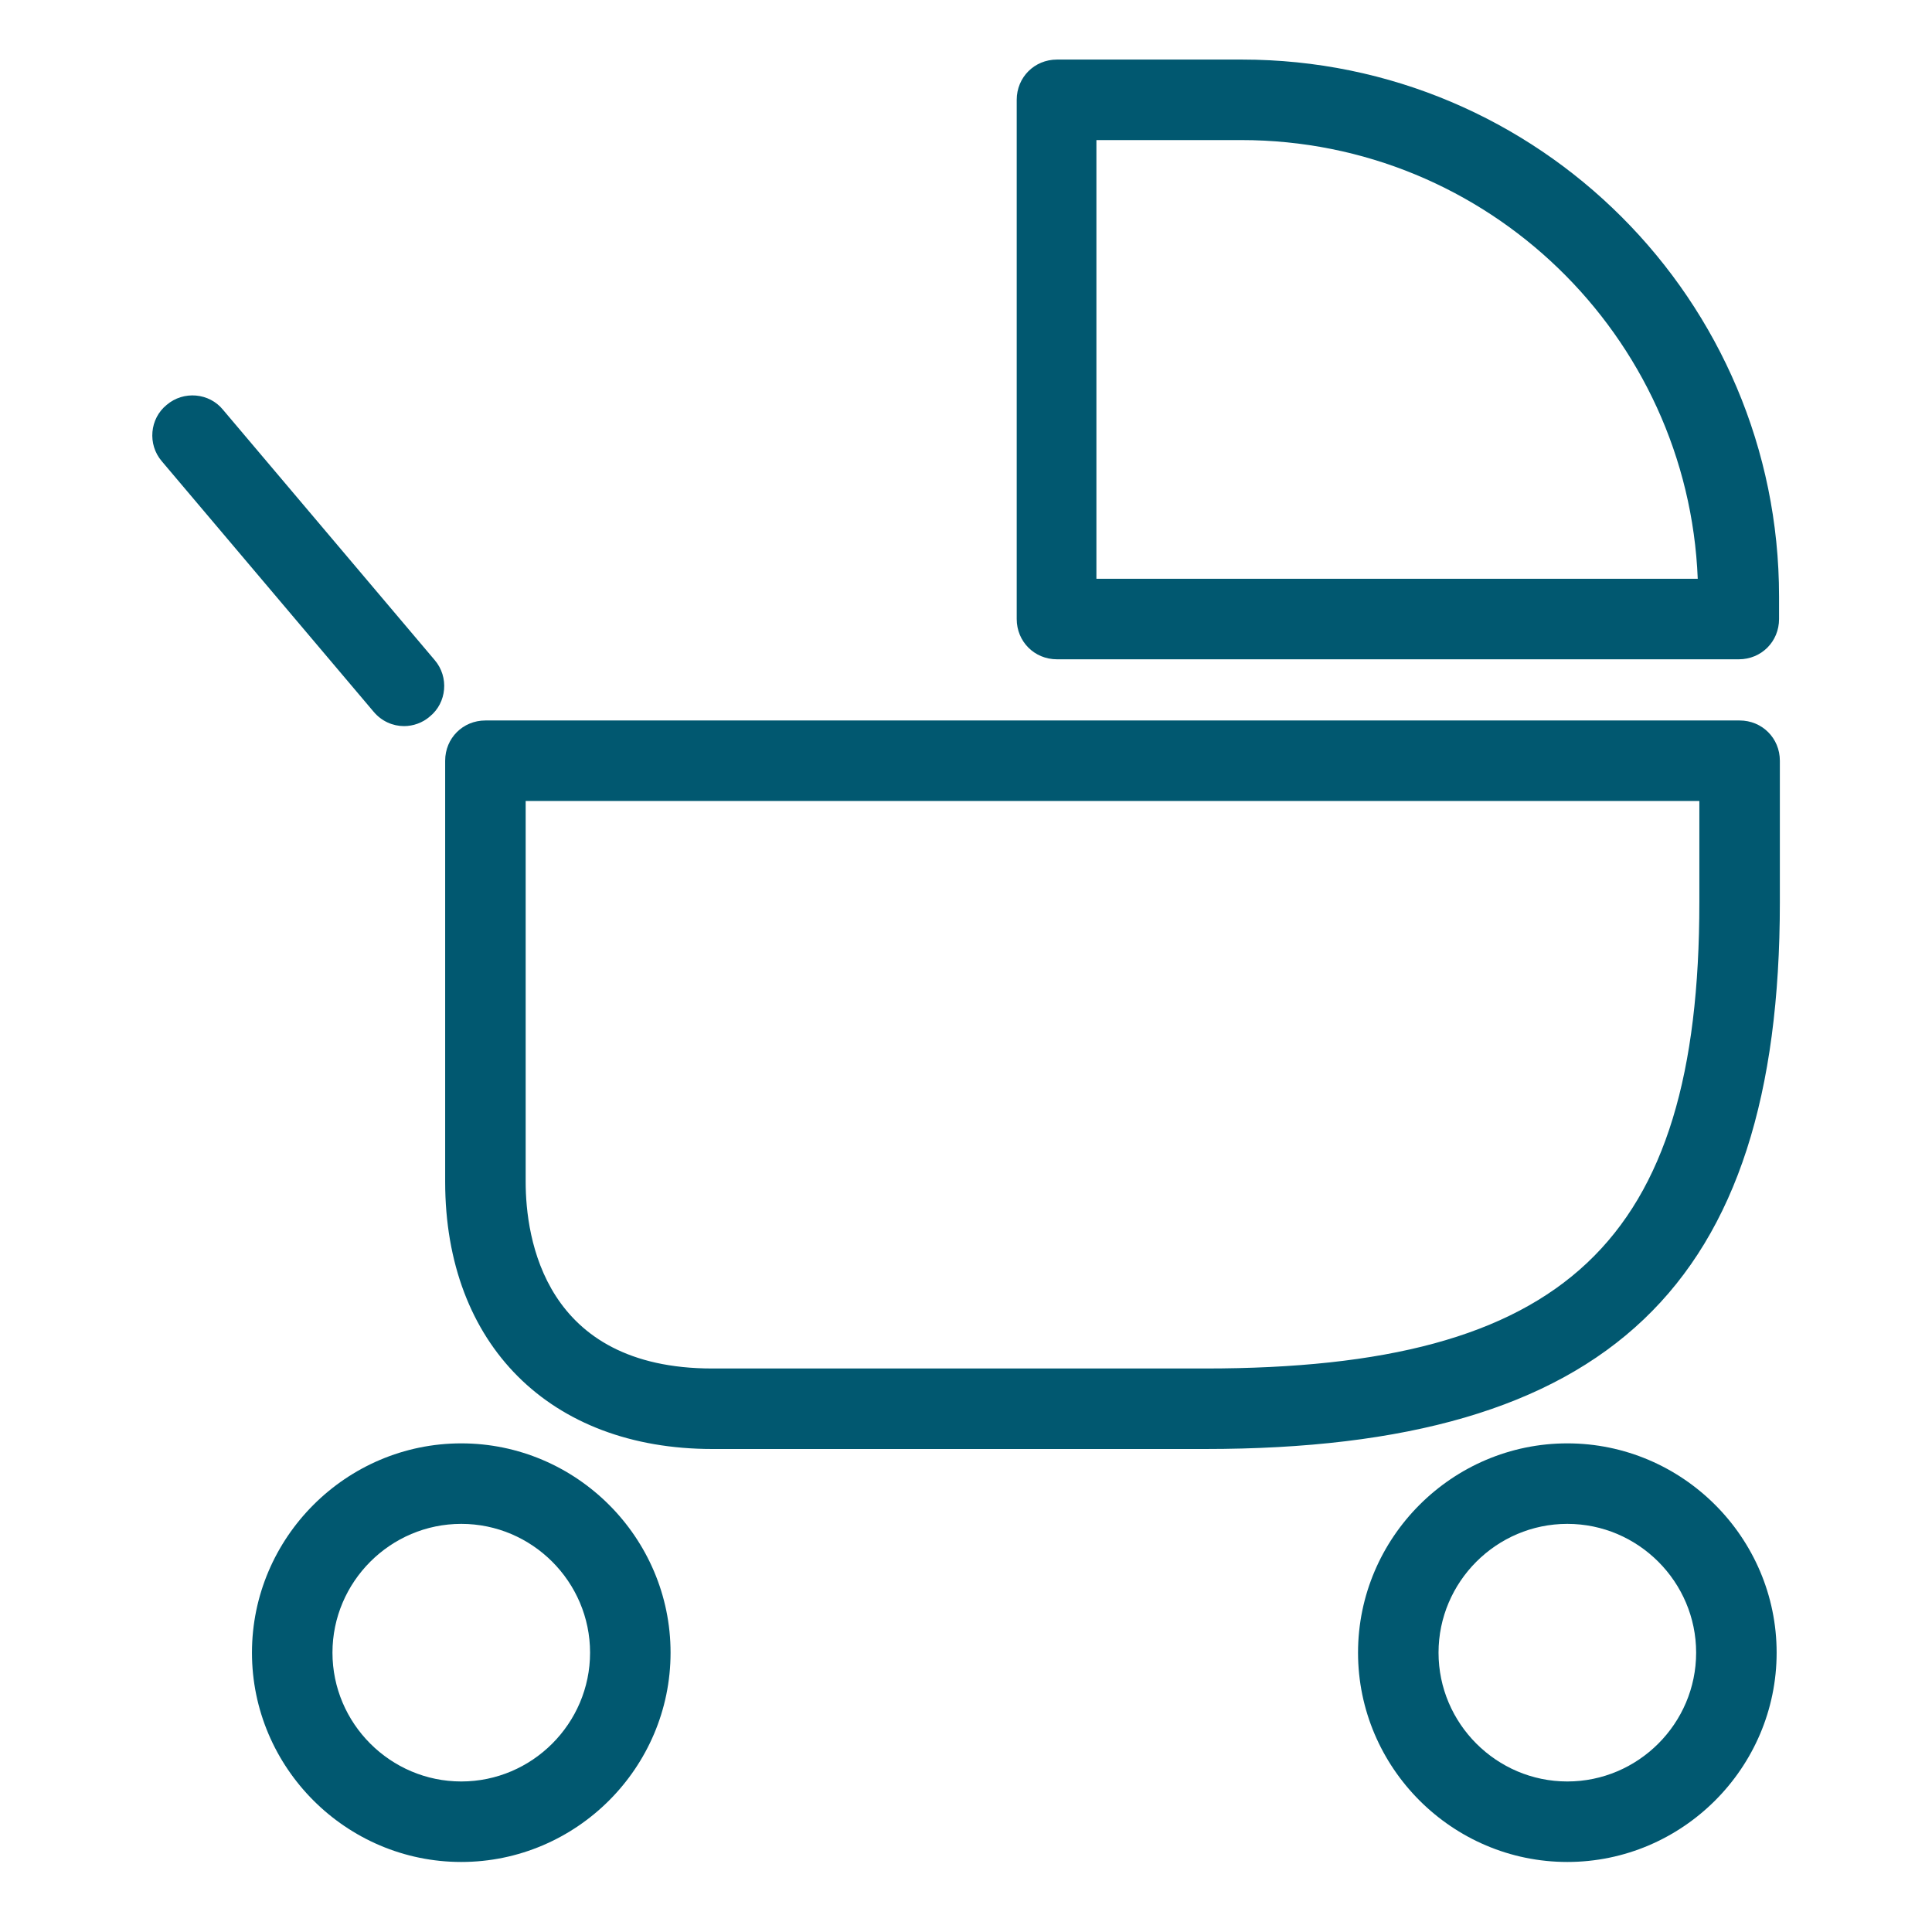
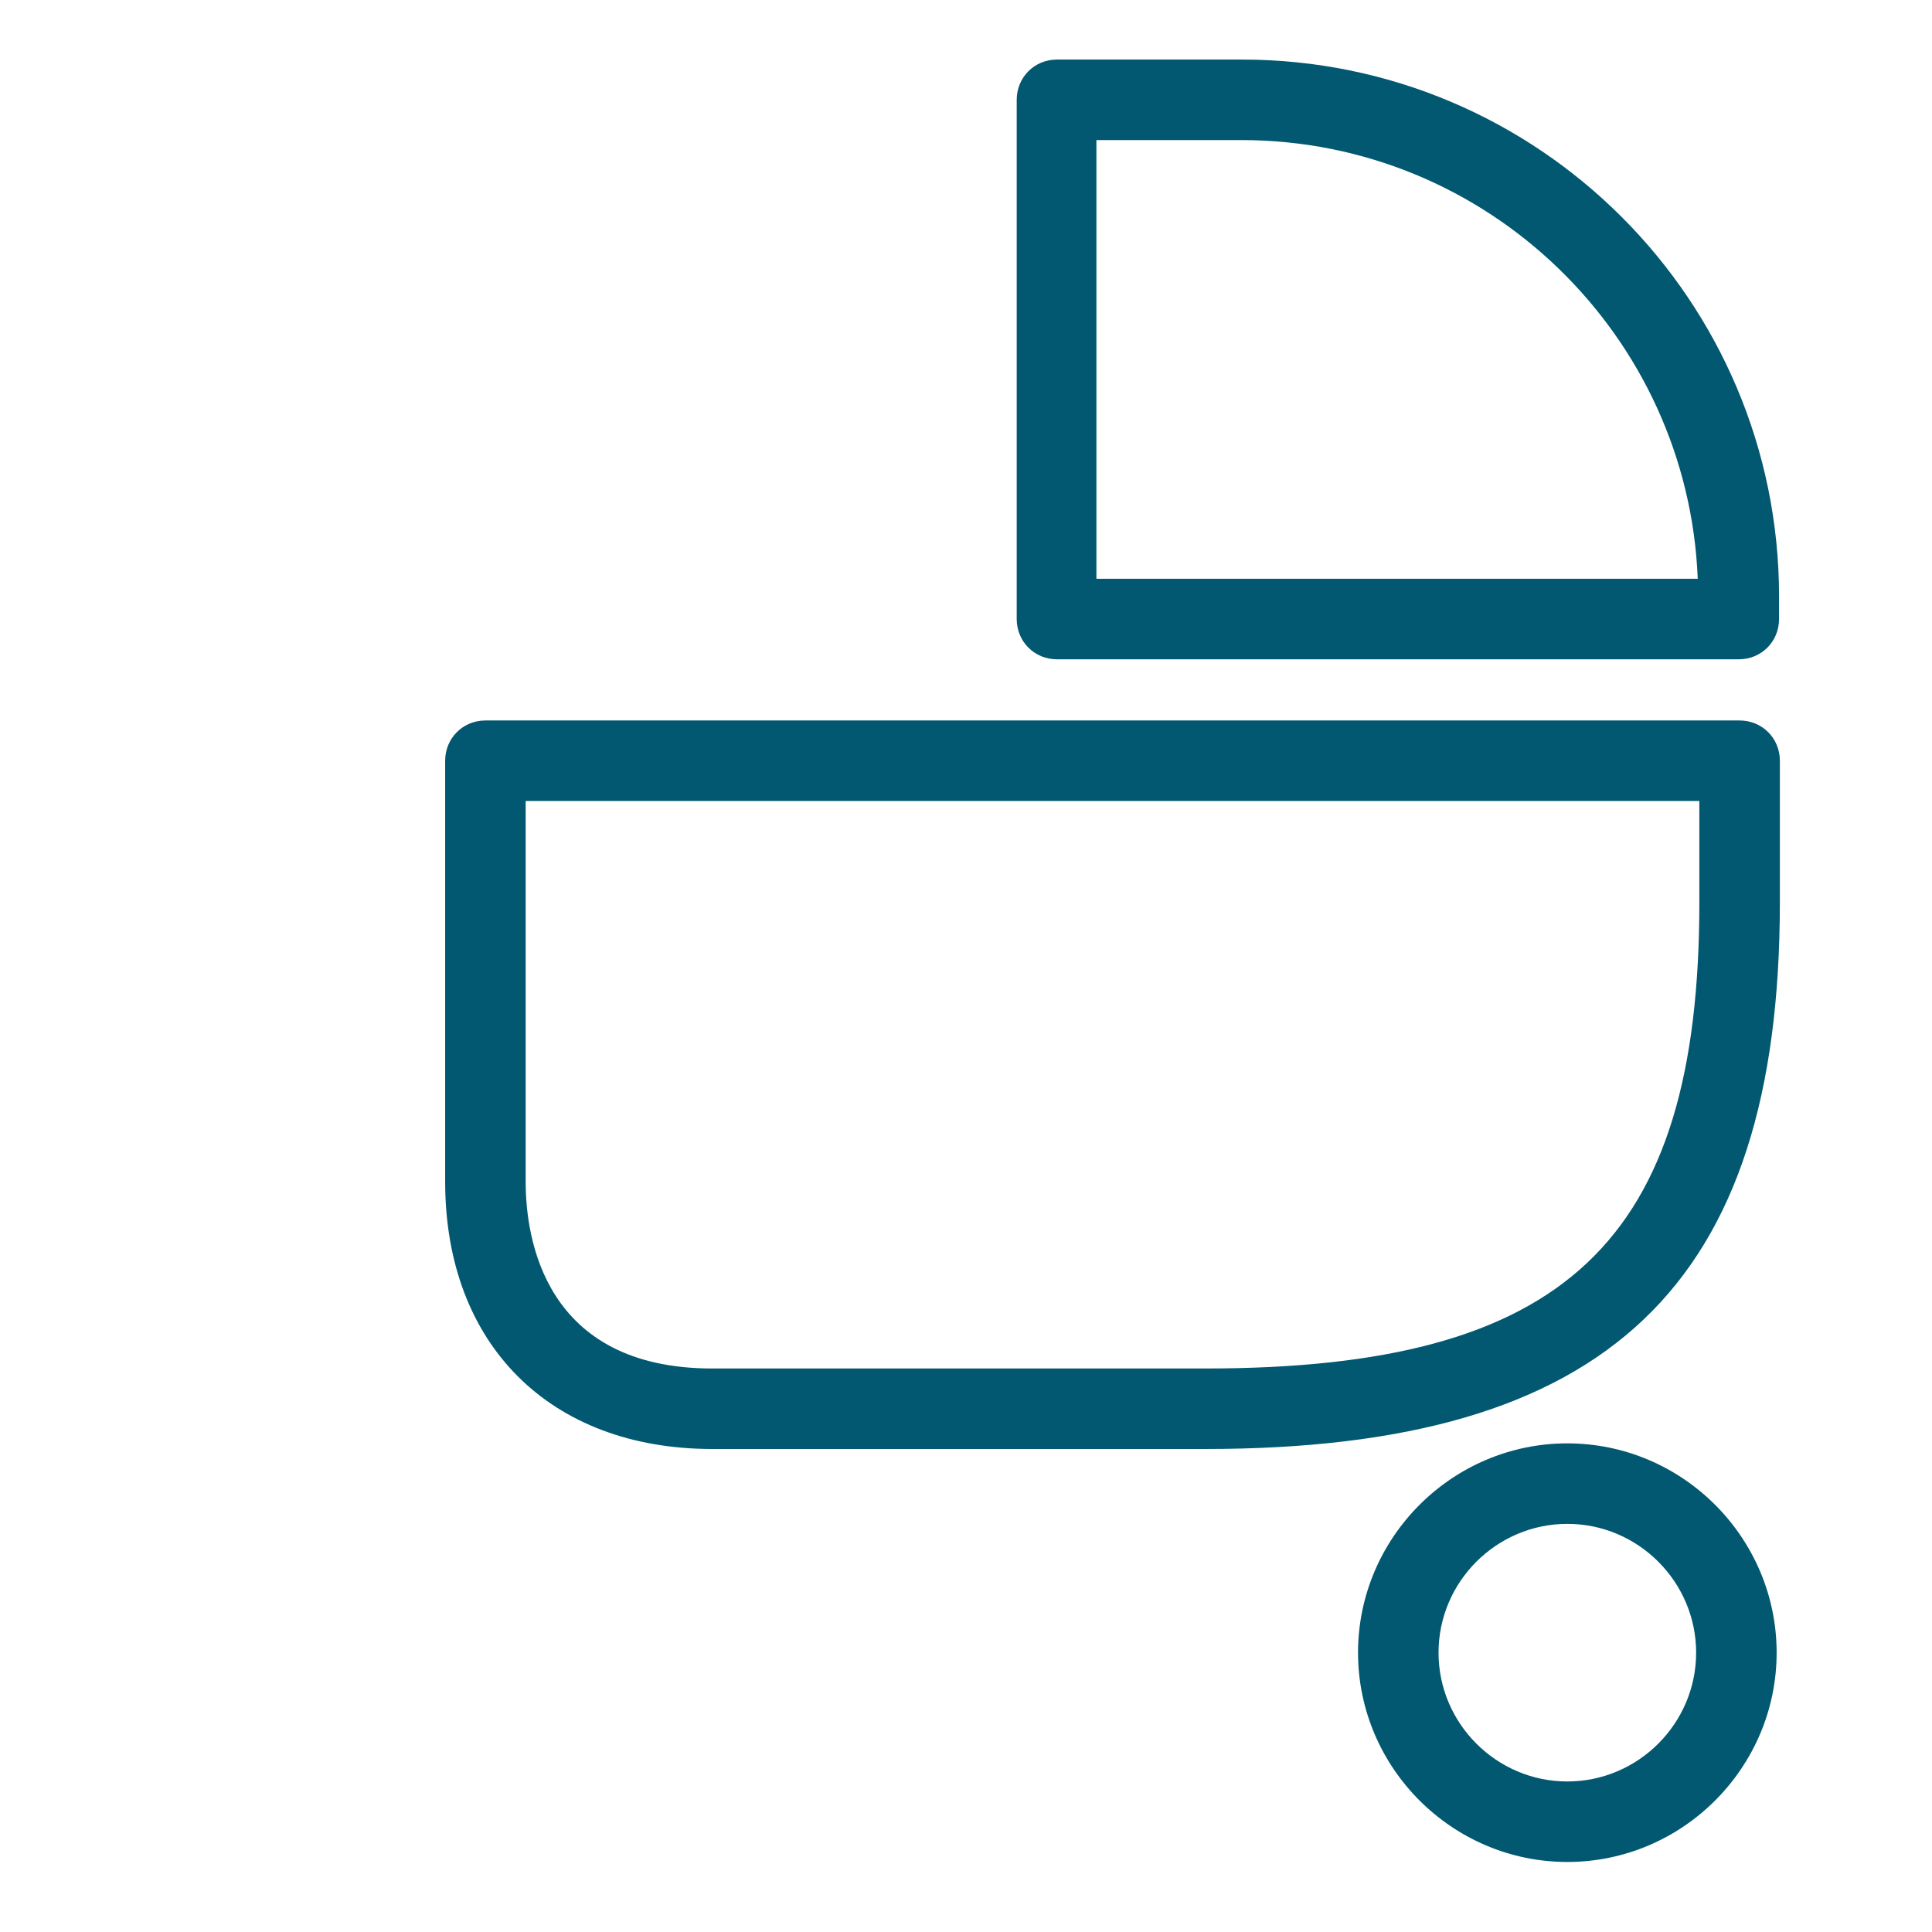
<svg xmlns="http://www.w3.org/2000/svg" id="Layer_1" data-name="Layer 1" viewBox="0 0 24 24">
  <defs>
    <style>
      .cls-1 {
        fill: #015870;
        stroke-width: 0px;
      }
    </style>
  </defs>
  <path class="cls-1" d="m14.97,18h-6.12c-2.02,0-3.32-1.3-3.32-3.32v-5.23c0-.28.22-.5.5-.5h15.58c.28,0,.5.22.5.5v1.76c0,4.76-2.13,6.79-7.14,6.79ZM6.53,9.95v4.73c0,.7.23,2.32,2.32,2.32h6.12c4.47,0,6.14-1.57,6.14-5.79v-1.26H6.53Z" />
  <path class="cls-1" d="m21.6,8.19h-8.47c-.28,0-.5-.22-.5-.5V1.24c0-.28.22-.5.5-.5h2.3c3.68,0,6.67,2.99,6.67,6.67v.28c0,.28-.22.5-.5.5Zm-7.97-1h7.46c-.12-3.02-2.61-5.45-5.67-5.45h-1.8v5.45Z" />
  <path class="cls-1" d="m19.47,23.13c-1.43,0-2.6-1.17-2.6-2.6s1.17-2.6,2.6-2.6,2.6,1.17,2.6,2.6-1.17,2.6-2.6,2.6Zm0-4.2c-.88,0-1.6.72-1.6,1.6s.72,1.6,1.6,1.6,1.6-.72,1.6-1.6-.72-1.6-1.6-1.6Z" />
-   <path class="cls-1" d="m5.73,23.13c-1.43,0-2.6-1.17-2.6-2.6s1.17-2.6,2.6-2.6,2.6,1.17,2.6,2.6-1.17,2.6-2.6,2.6Zm0-4.2c-.88,0-1.6.72-1.6,1.6s.72,1.6,1.6,1.6,1.6-.72,1.6-1.6-.72-1.6-1.6-1.6Z" />
-   <path class="cls-1" d="m5.02,9.02c-.14,0-.28-.06-.38-.18l-2.63-3.11c-.18-.21-.15-.53.06-.7.21-.18.53-.15.7.06l2.63,3.11c.18.21.15.53-.06.7-.09.08-.21.12-.32.12Z" />
</svg>